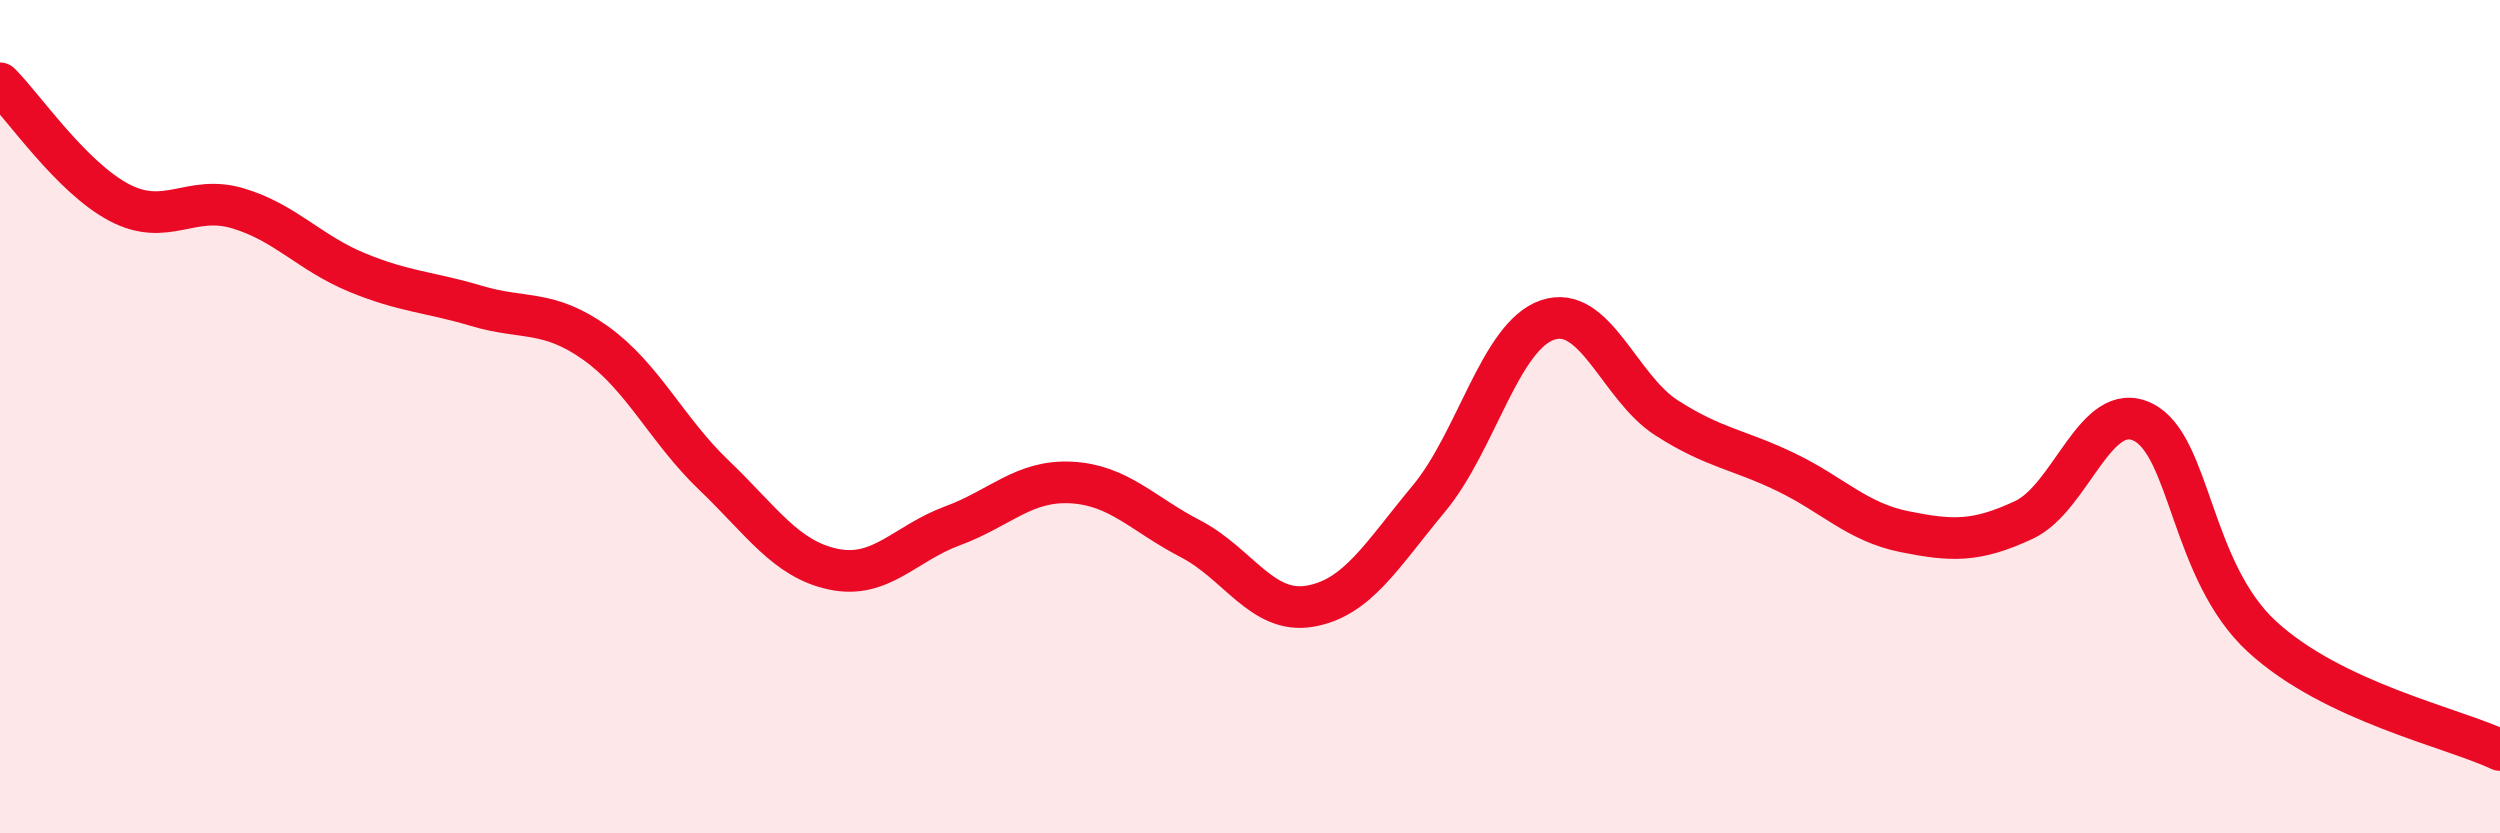
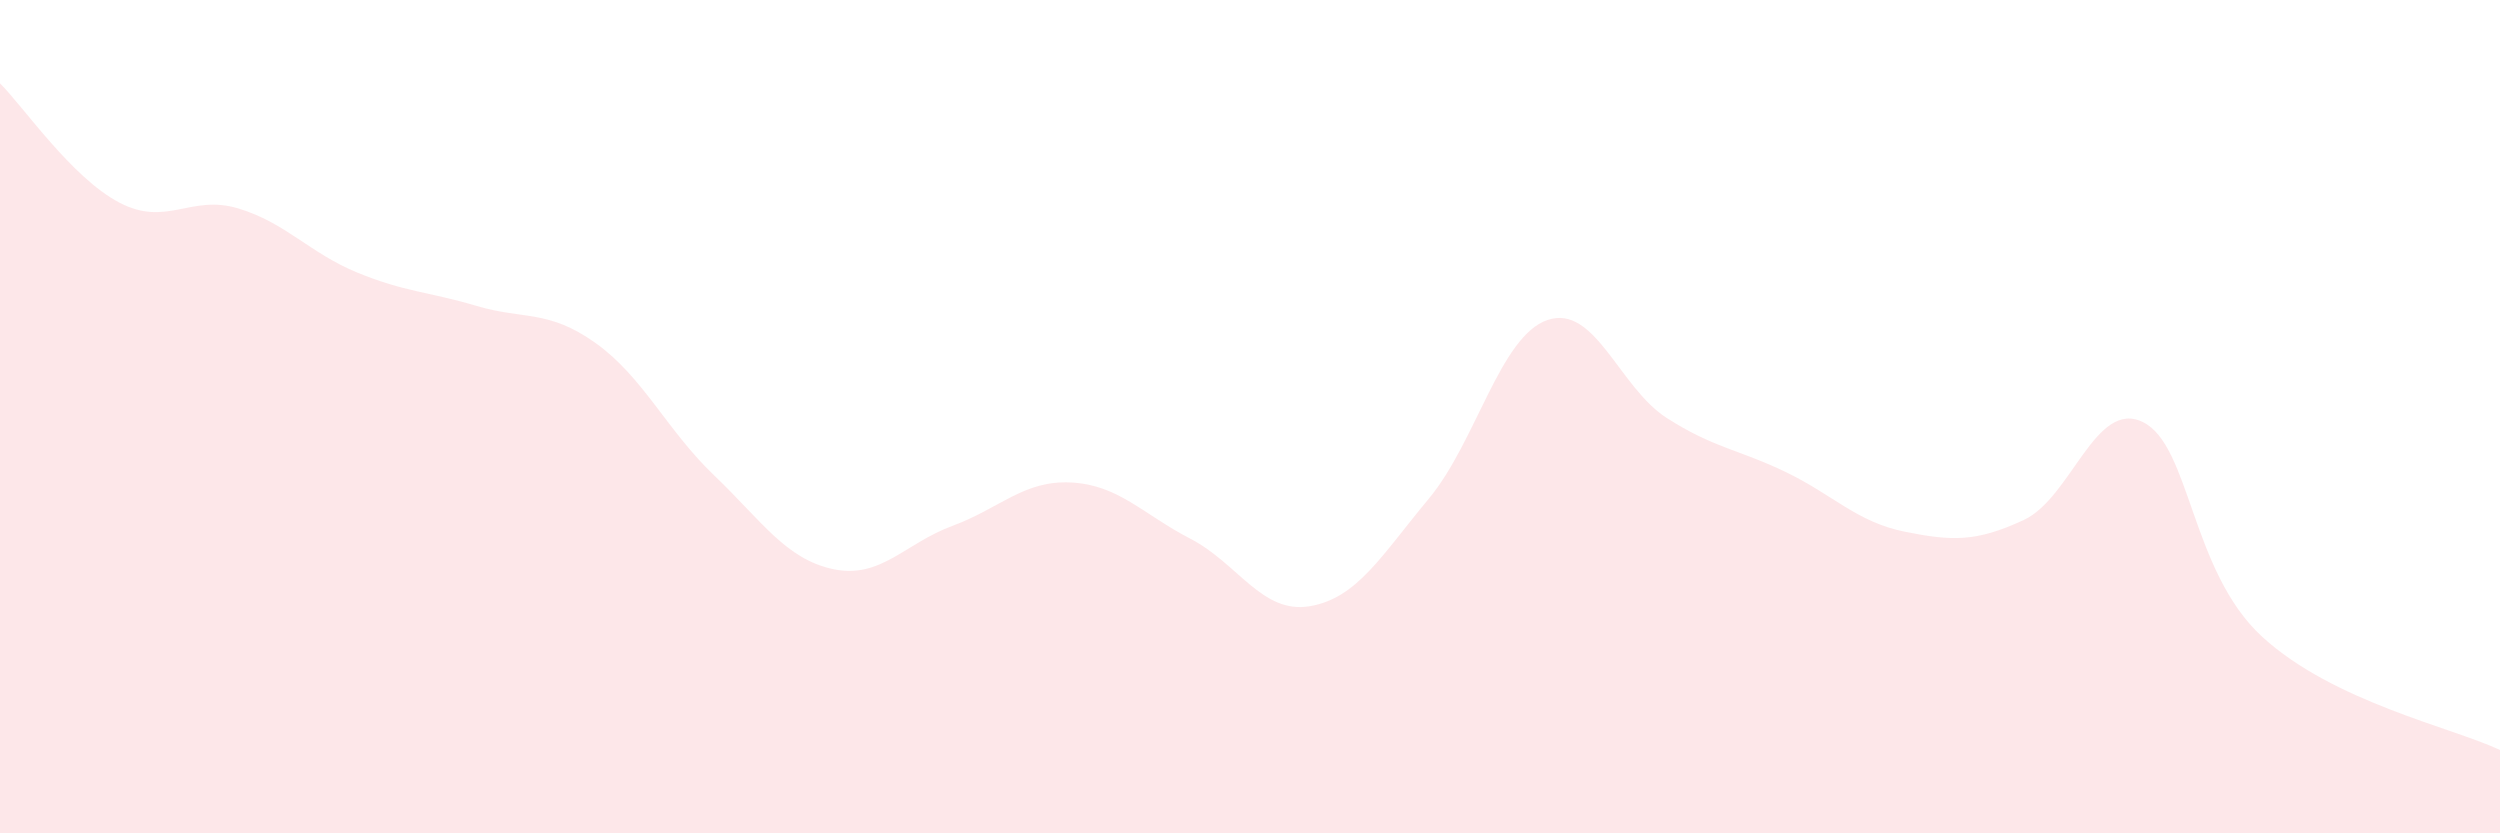
<svg xmlns="http://www.w3.org/2000/svg" width="60" height="20" viewBox="0 0 60 20">
  <path d="M 0,2 C 0.57,2.57 1.72,4.26 2.86,4.86 C 4,5.46 4.57,4.66 5.71,5 C 6.85,5.34 7.43,6.07 8.57,6.54 C 9.71,7.01 10.29,7 11.43,7.34 C 12.57,7.68 13.15,7.42 14.29,8.23 C 15.43,9.04 16,10.32 17.14,11.41 C 18.28,12.5 18.86,13.42 20,13.66 C 21.14,13.9 21.72,13.04 22.86,12.62 C 24,12.2 24.57,11.52 25.71,11.58 C 26.85,11.64 27.43,12.34 28.57,12.93 C 29.71,13.52 30.29,14.74 31.43,14.55 C 32.57,14.36 33.15,13.34 34.29,11.97 C 35.43,10.6 36,8.07 37.14,7.68 C 38.28,7.29 38.86,9.3 40,10.03 C 41.14,10.76 41.72,10.78 42.86,11.33 C 44,11.88 44.57,12.53 45.71,12.76 C 46.85,12.99 47.43,13.01 48.57,12.48 C 49.71,11.95 50.29,9.57 51.43,10.13 C 52.57,10.69 52.58,13.71 54.29,15.28 C 56,16.85 58.86,17.46 60,18L60 20L0 20Z" fill="#EB0A25" opacity="0.1" stroke-linecap="round" stroke-linejoin="round" />
-   <path d="M 0,2 C 0.57,2.57 1.72,4.26 2.86,4.86 C 4,5.46 4.57,4.66 5.71,5 C 6.85,5.34 7.43,6.07 8.57,6.54 C 9.71,7.01 10.29,7 11.43,7.34 C 12.57,7.68 13.15,7.42 14.29,8.23 C 15.43,9.04 16,10.32 17.14,11.41 C 18.28,12.5 18.86,13.42 20,13.66 C 21.14,13.9 21.72,13.04 22.86,12.62 C 24,12.2 24.57,11.52 25.71,11.58 C 26.85,11.64 27.43,12.34 28.57,12.93 C 29.71,13.52 30.29,14.74 31.43,14.55 C 32.57,14.36 33.15,13.34 34.29,11.97 C 35.43,10.6 36,8.07 37.14,7.68 C 38.28,7.29 38.86,9.3 40,10.03 C 41.14,10.76 41.72,10.78 42.86,11.33 C 44,11.88 44.57,12.53 45.71,12.76 C 46.85,12.99 47.43,13.01 48.57,12.48 C 49.71,11.95 50.29,9.57 51.43,10.13 C 52.57,10.69 52.58,13.71 54.29,15.28 C 56,16.85 58.86,17.46 60,18" stroke="#EB0A25" stroke-width="1" fill="none" stroke-linecap="round" stroke-linejoin="round" />
</svg>